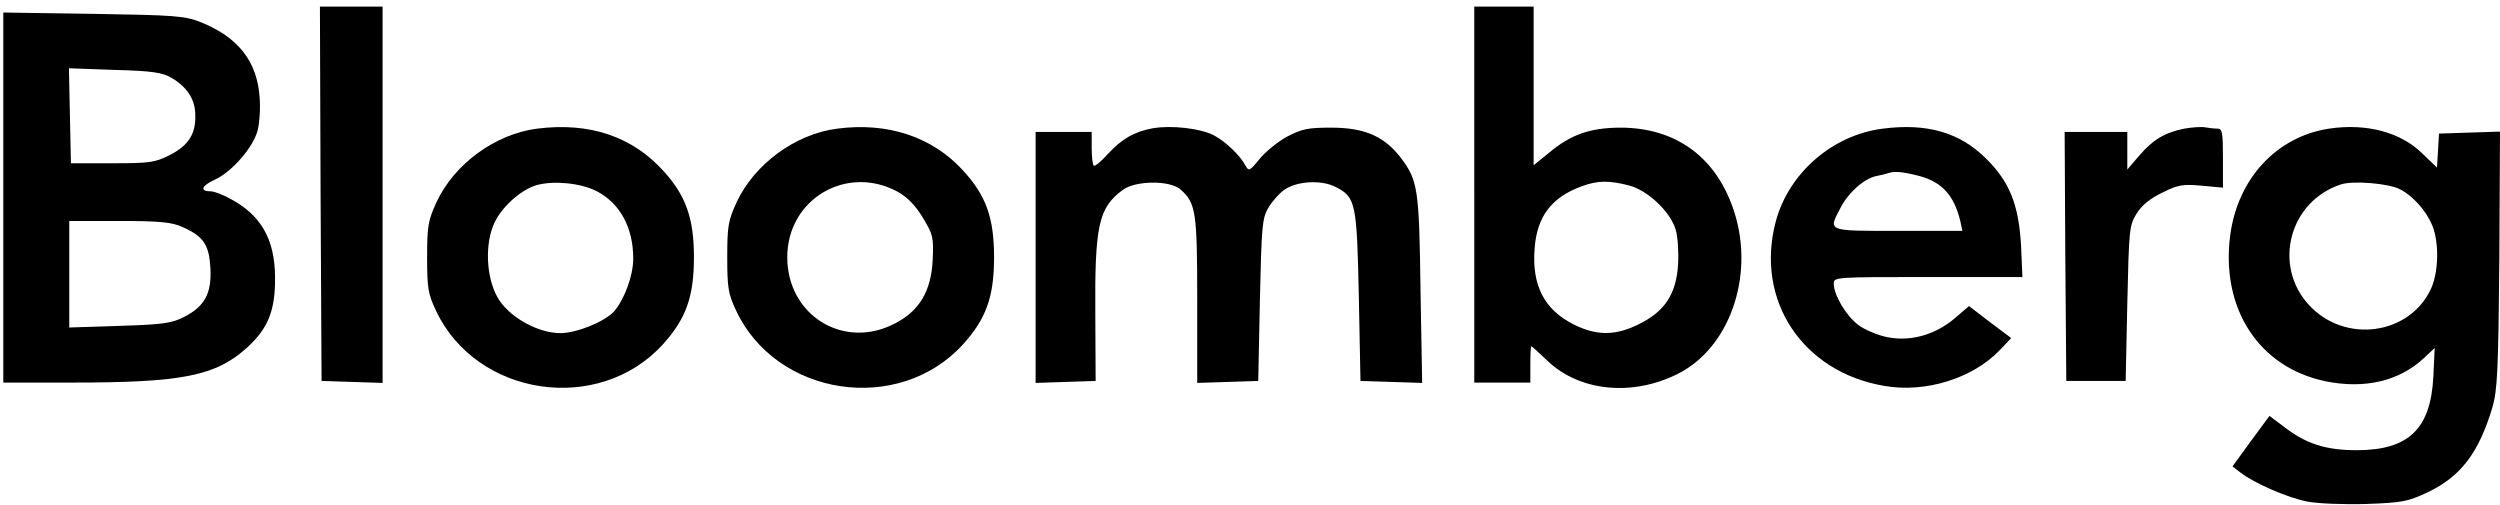
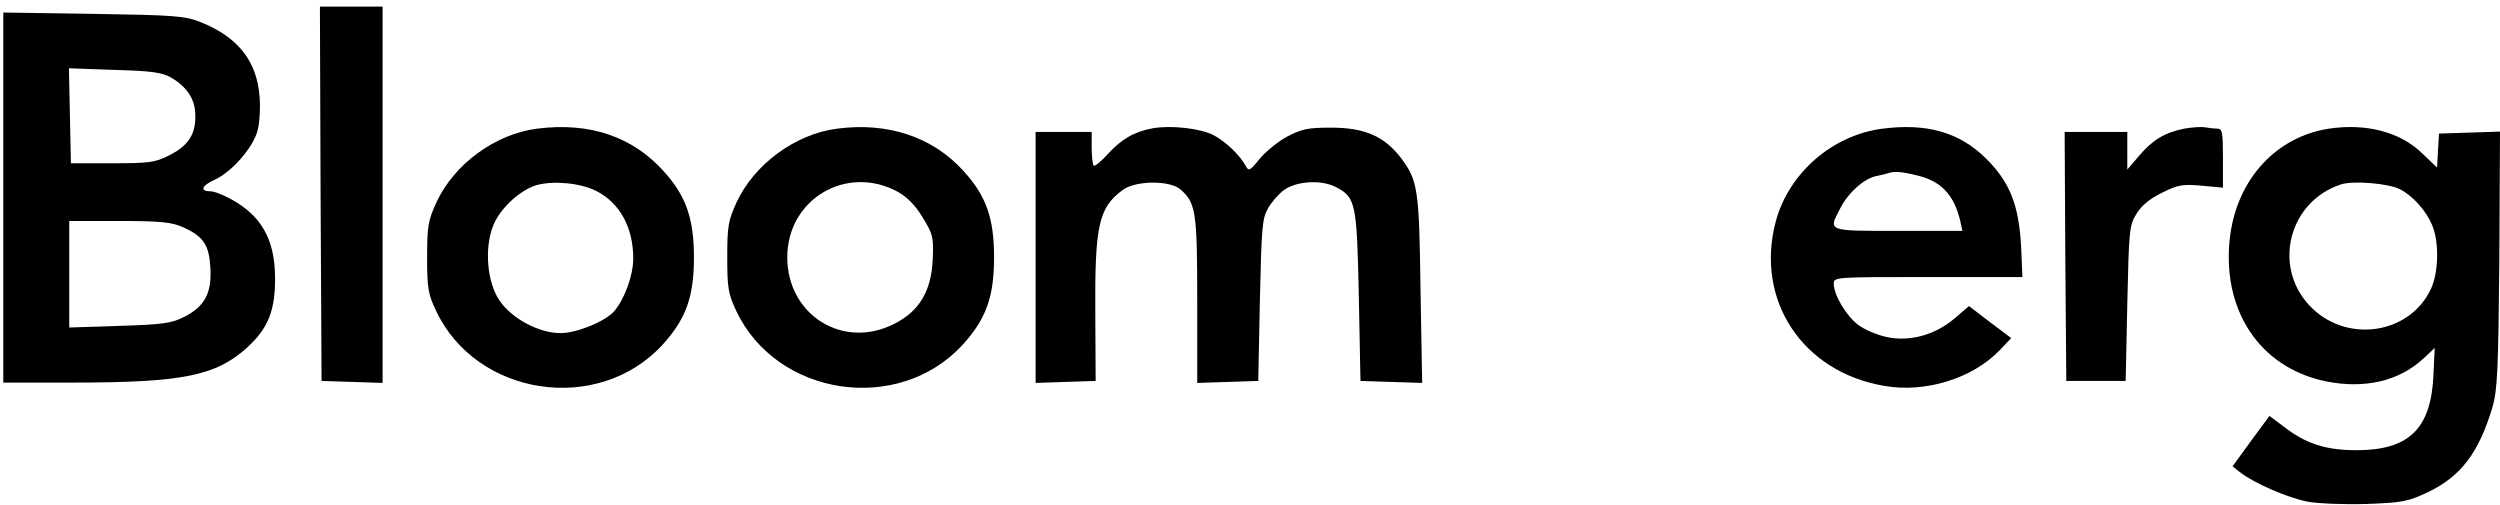
<svg xmlns="http://www.w3.org/2000/svg" version="1.0" width="758pt" height="153pt" viewBox="0 0 758 153" preserveAspectRatio="xMidYMid meet">
  <g transform="translate(0,153) scale(0.1,-0.1)" fill="#000000" stroke="none">
    <path d="M972 943 l3 -568 93 -3 92 -3 0 571 0 570 -95 0 -95 0 2 -567z" />
-     <path d="M4470 940 l0 -570 85 0 85 0 0 55 c0 30 1 55 3 55 2 0 24 -20 49 -44 97 -93 258 -109 396 -39 155 78 231 293 172 485 -52 169 -177 262 -350 261 -90 -1 -147 -21 -212 -75 l-48 -39 0 240 0 241 -90 0 -90 0 0 -570z m468 28 c56 -14 124 -77 142 -132 7 -22 10 -68 8 -106 -5 -90 -39 -143 -117 -182 -71 -36 -129 -37 -199 -2 -90 45 -128 119 -119 231 7 97 52 156 145 189 47 17 81 17 140 2z" />
    <path d="M10 931 l0 -561 208 0 c335 0 436 20 531 106 64 58 86 113 85 214 -1 116 -43 189 -139 239 -22 12 -47 21 -57 21 -33 0 -27 17 13 35 52 24 116 97 130 149 6 23 9 69 6 103 -8 108 -66 181 -179 226 -48 19 -78 21 -325 25 l-273 4 0 -561z m510 363 c46 -27 71 -64 72 -109 3 -60 -20 -96 -77 -125 -45 -23 -62 -25 -175 -25 l-125 0 -3 144 -3 144 139 -5 c114 -3 145 -8 172 -24z m35 -453 c62 -28 79 -53 83 -124 4 -76 -17 -116 -80 -148 -37 -19 -64 -23 -195 -27 l-153 -5 0 162 0 161 153 0 c126 0 159 -4 192 -19z" />
    <path d="M1629 1140 c-127 -16 -252 -107 -306 -224 -25 -55 -28 -72 -28 -166 0 -93 3 -112 27 -162 122 -260 492 -316 687 -103 71 78 95 145 95 265 0 117 -24 186 -91 260 -95 106 -225 150 -384 130z m179 -189 c72 -37 112 -111 112 -205 0 -52 -27 -124 -58 -160 -28 -31 -113 -66 -163 -66 -64 0 -146 43 -184 98 -38 55 -47 158 -20 227 20 52 81 109 133 124 52 14 132 6 180 -18z" />
    <path d="M2539 1140 c-128 -16 -252 -108 -306 -224 -25 -55 -28 -72 -28 -166 0 -93 3 -111 27 -162 122 -260 492 -316 687 -103 71 78 95 145 95 265 0 119 -24 187 -94 263 -93 102 -228 147 -381 127z m184 -192 c28 -16 53 -41 75 -78 31 -51 33 -60 30 -126 -4 -97 -41 -158 -117 -196 -155 -79 -324 27 -324 202 0 177 181 283 336 198z" />
    <path d="M3495 1141 c-56 -10 -95 -33 -137 -79 -20 -22 -39 -38 -42 -34 -3 3 -6 27 -6 54 l0 48 -85 0 -85 0 0 -380 0 -381 91 3 91 3 -1 200 c-2 272 10 325 83 379 39 29 144 30 176 1 46 -41 50 -68 50 -335 l0 -251 93 3 92 3 5 245 c5 222 7 248 25 279 11 19 32 43 47 54 37 28 114 33 158 10 61 -31 64 -49 70 -333 l5 -255 93 -3 94 -3 -5 283 c-4 307 -8 331 -60 400 -50 65 -110 91 -211 91 -72 0 -89 -4 -135 -28 -29 -16 -66 -47 -83 -68 -28 -35 -32 -37 -41 -20 -17 32 -61 74 -97 93 -41 21 -129 31 -185 21z" />
    <path d="M5709 1140 c-153 -19 -286 -135 -325 -282 -63 -238 81 -456 329 -498 124 -22 267 22 350 108 l35 37 -64 48 -64 49 -42 -36 c-59 -51 -136 -73 -207 -58 -29 6 -69 23 -87 37 -37 28 -74 91 -74 125 0 20 5 20 286 20 l286 0 -4 93 c-7 126 -34 195 -107 267 -80 79 -179 107 -312 90z m100 -141 c76 -17 116 -59 135 -141 l6 -28 -195 0 c-218 0 -212 -2 -175 69 23 46 71 89 108 97 15 3 32 7 37 9 18 6 39 5 84 -6z" />
    <path d="M6623 1140 c-60 -12 -96 -34 -137 -82 l-36 -42 0 57 0 57 -95 0 -95 0 2 -377 3 -378 90 0 90 0 5 235 c5 223 6 237 28 272 15 25 41 46 78 64 48 24 63 26 119 21 l65 -6 0 89 c0 79 -2 90 -17 90 -10 0 -27 2 -38 4 -11 2 -39 0 -62 -4z" />
    <path d="M7062 1140 c-159 -24 -277 -151 -300 -323 -29 -223 87 -401 289 -443 118 -24 223 0 298 70 l33 31 -4 -86 c-8 -160 -75 -224 -233 -224 -92 0 -153 19 -220 71 l-44 33 -56 -76 -56 -77 23 -18 c42 -33 146 -78 205 -89 32 -6 112 -9 178 -7 110 4 125 7 187 36 100 48 154 120 195 257 15 52 18 110 21 448 l2 388 -92 -3 -93 -3 -3 -52 -3 -51 -45 43 c-65 64 -169 92 -282 75z m215 -184 c39 -20 79 -65 97 -108 22 -51 20 -143 -3 -193 -65 -141 -261 -168 -370 -50 -111 120 -60 315 97 366 37 12 145 3 179 -15z" />
  </g>
</svg>